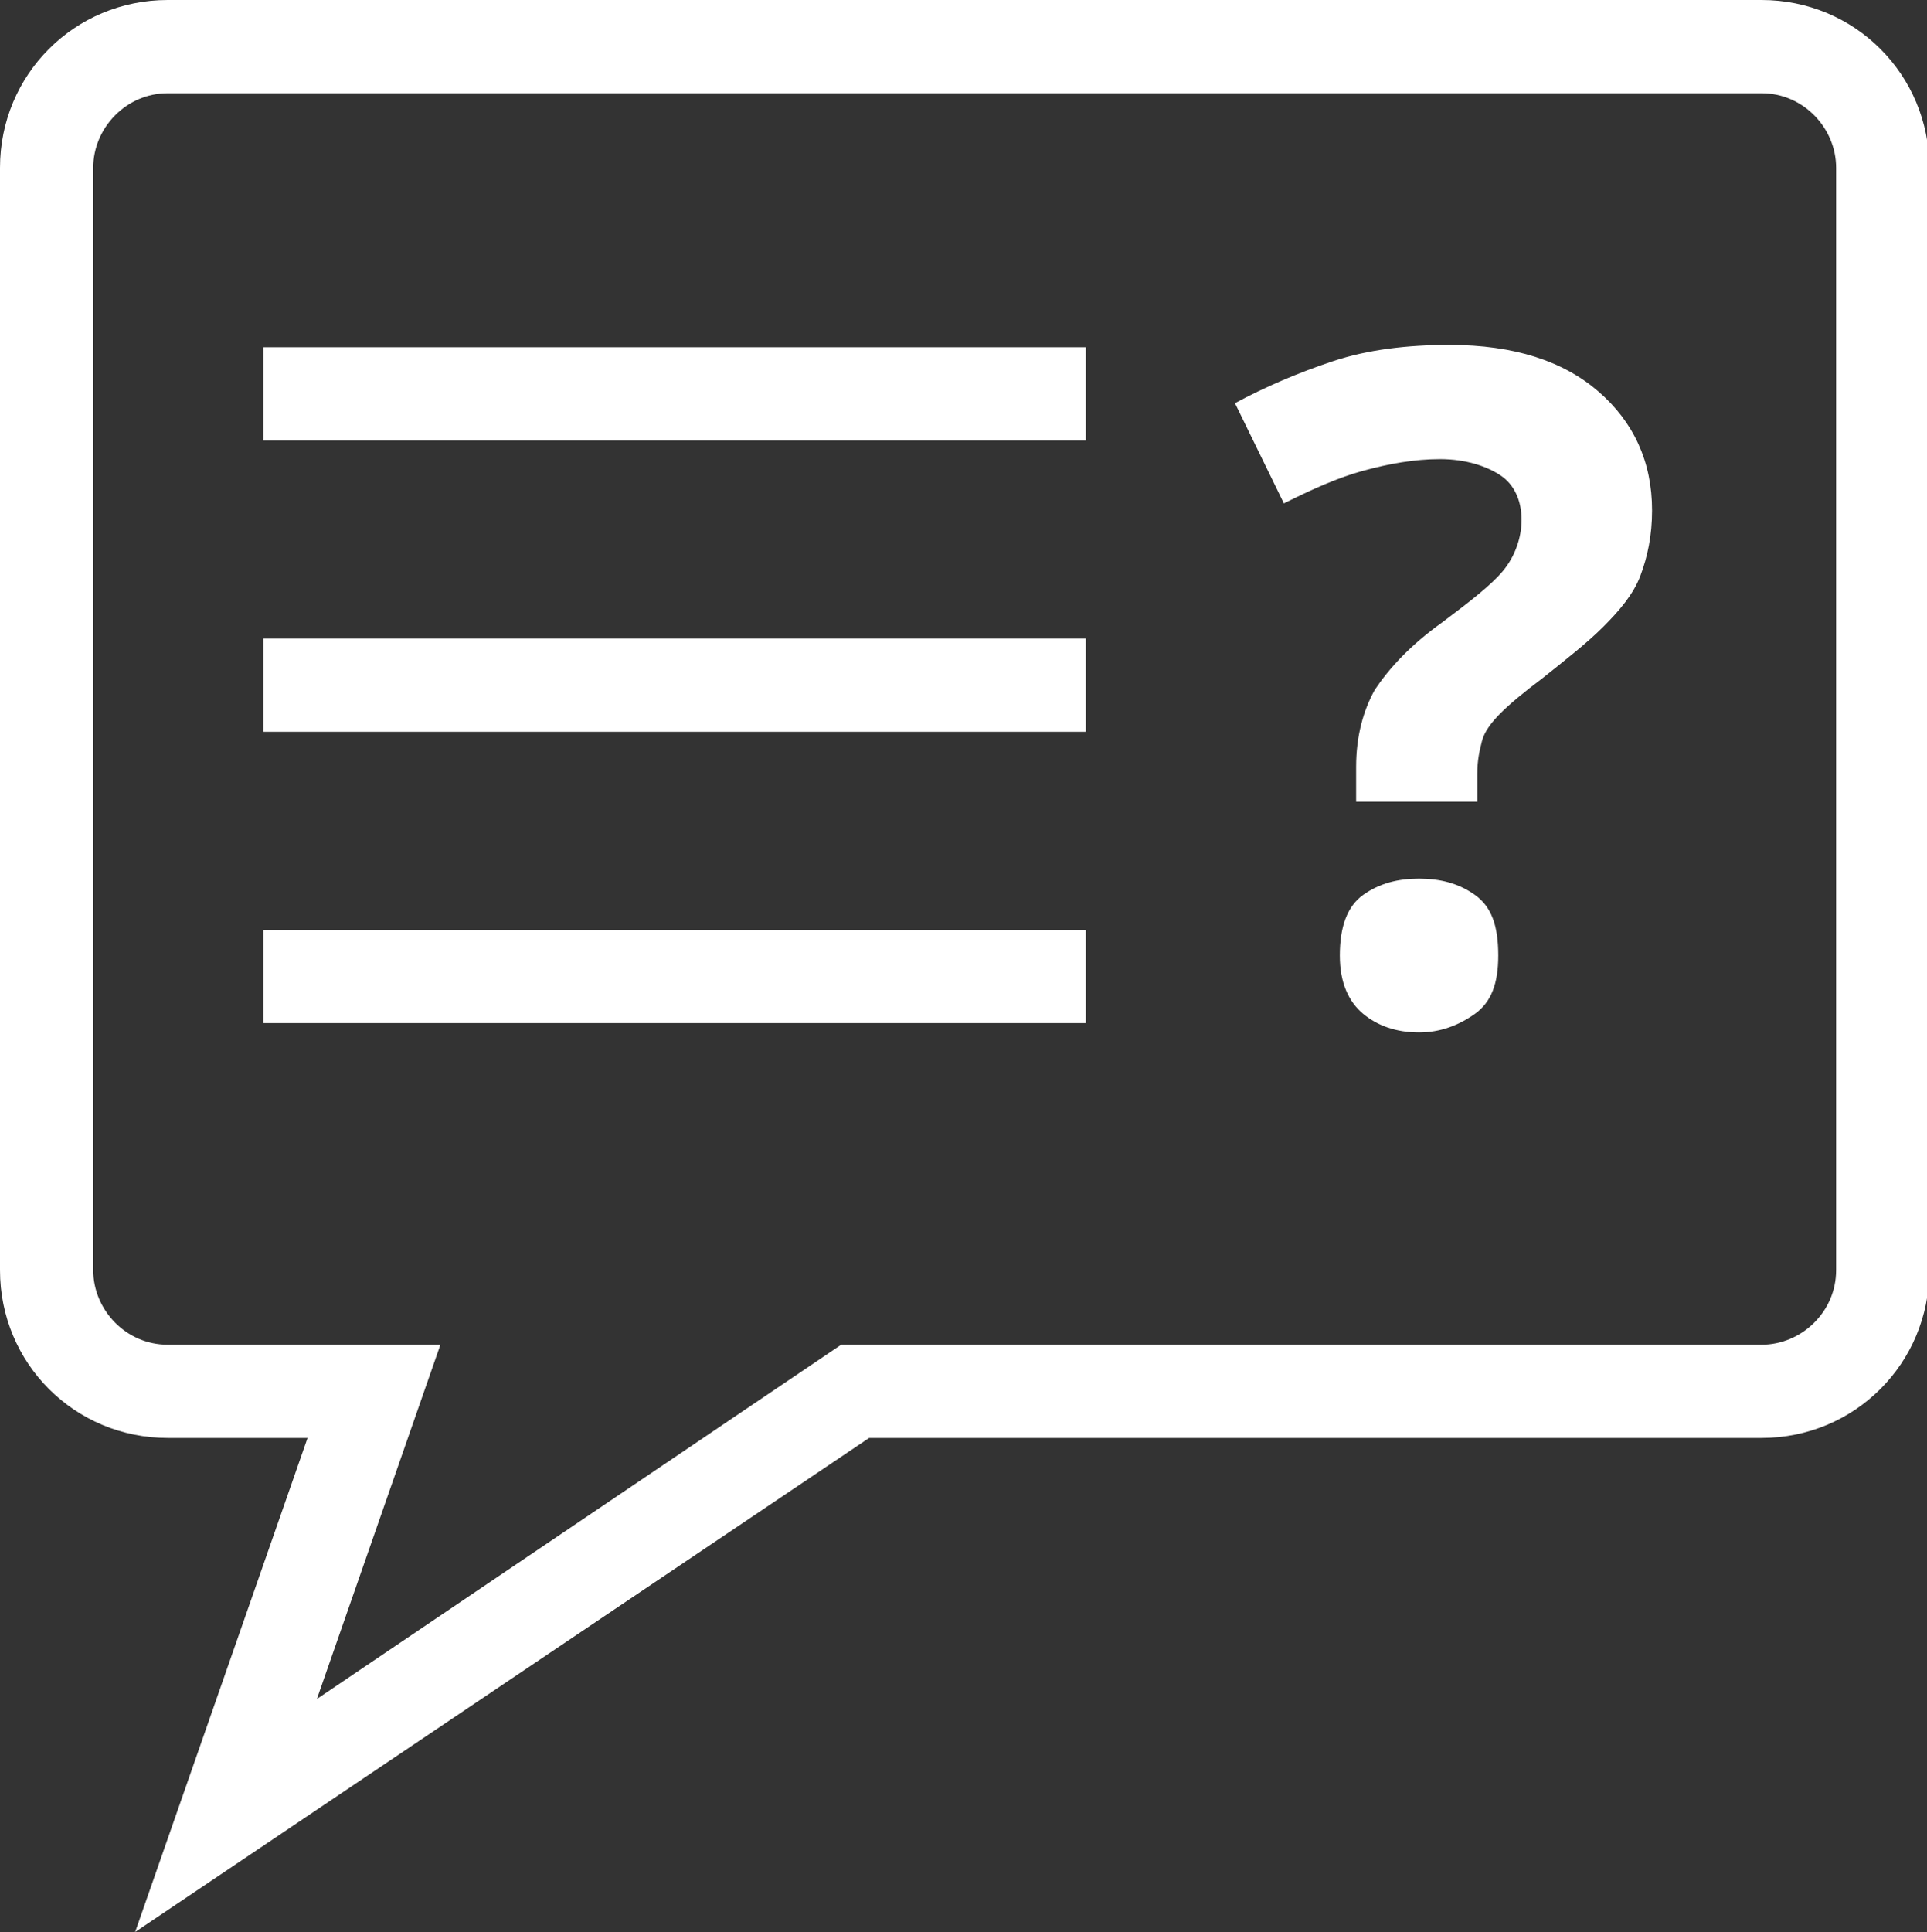
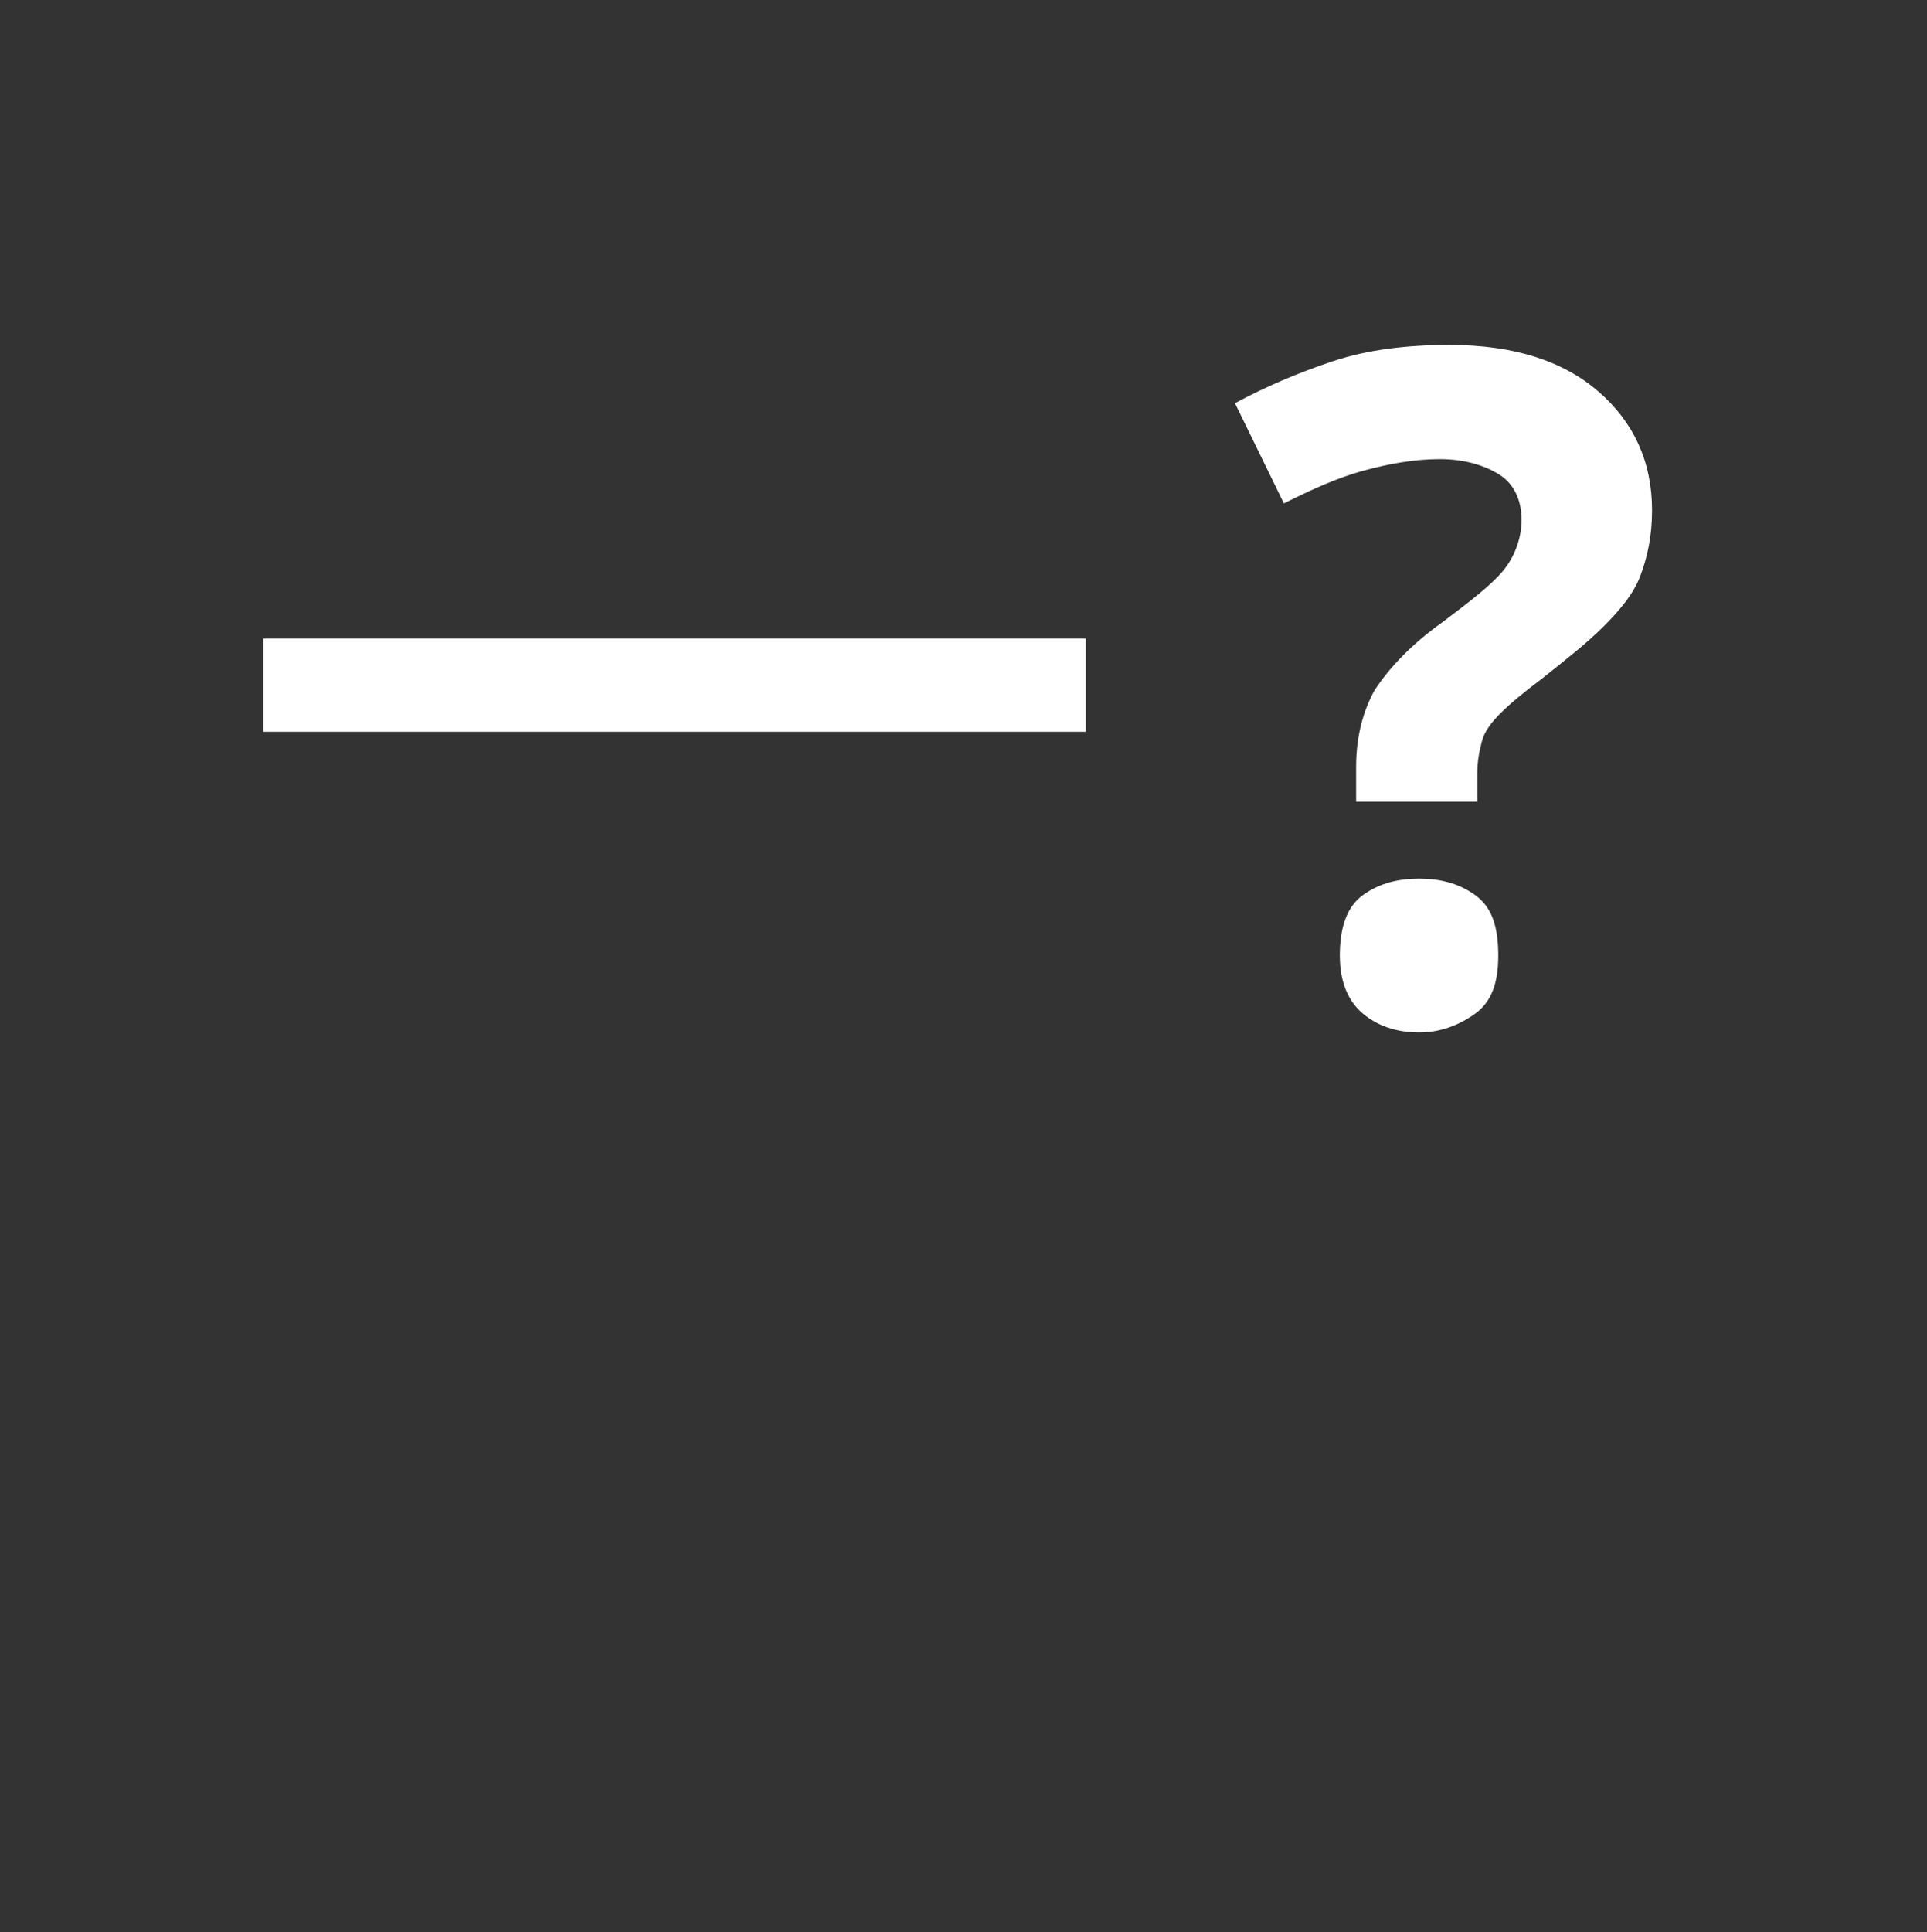
<svg xmlns="http://www.w3.org/2000/svg" version="1.1" id="Layer_1" x="0px" y="0px" width="612px" height="613.479px" viewBox="0 109.981 612 613.479" enable-background="new 0 109.981 612 613.479" xml:space="preserve">
  <rect x="0" y="109.981" width="612" height="613.479" fill="#333333" stroke="none" />
  <g>
    <g>
-       <path fill="#FFFFFF" d="M42.922,723.46l54.762-156.885H53.282C23.68,566.575,0,542.895,0,513.293V163.262    c0-29.601,23.681-53.281,53.282-53.281h506.177c29.601,0,53.281,23.681,53.281,53.281v350.031    c0,29.602-23.681,53.282-53.281,53.282h-283.43L42.922,723.46z M53.282,139.581c-13.32,0-23.681,11.101-23.681,23.681v350.031    c0,12.581,10.36,23.682,23.681,23.682h86.583l-39.222,112.483l166.506-112.483h292.31c12.58,0,23.681-10.36,23.681-23.682V163.262    c0-12.58-10.36-23.681-23.681-23.681H53.282z" />
-     </g>
+       </g>
  </g>
  <g>
-     <rect x="83.623" y="220.244" fill="#FFFFFF" width="261.229" height="29.601" />
-   </g>
+     </g>
  <g>
    <rect x="83.623" y="312.747" fill="#FFFFFF" width="261.229" height="29.601" />
  </g>
  <g>
-     <rect x="83.623" y="405.25" fill="#FFFFFF" width="261.229" height="29.601" />
-   </g>
+     </g>
  <g>
    <path fill="#FFFFFF" d="M430.694,363.809v-10.36c0-9.62,2.221-17.761,5.921-24.421c4.439-6.66,11.1-14.061,21.46-21.461   c8.881-6.66,15.541-11.84,19.241-16.28s5.92-10.36,5.92-16.28s-2.22-11.101-6.66-14.061s-11.101-5.181-19.24-5.181   c-8.141,0-16.281,1.48-24.421,3.7c-8.141,2.221-16.281,5.921-25.161,10.36l-15.541-31.82c9.621-5.181,19.981-9.621,31.081-13.32   c11.101-3.7,23.682-5.181,37.002-5.181c20.721,0,36.261,5.181,47.361,14.801s17.021,22.2,17.021,37.741   c0,8.14-1.48,14.8-3.7,20.721c-2.22,5.92-6.66,11.101-11.841,16.28c-5.18,5.181-11.84,10.36-19.24,16.28   c-5.92,4.44-10.36,8.141-13.32,11.101s-5.18,5.92-5.92,8.88c-0.74,2.961-1.48,5.921-1.48,10.36v8.881h-38.481V363.809z    M425.514,413.391c0-8.881,2.22-15.541,7.4-19.241c5.18-3.7,11.1-5.18,17.76-5.18c6.661,0,12.581,1.479,17.761,5.18   c5.181,3.7,7.4,9.62,7.4,19.241c0,8.88-2.22,14.8-7.4,18.5c-5.18,3.7-11.1,5.92-17.761,5.92c-7.399,0-13.32-2.22-17.76-5.92   C428.474,428.191,425.514,422.271,425.514,413.391z" />
  </g>
</svg>